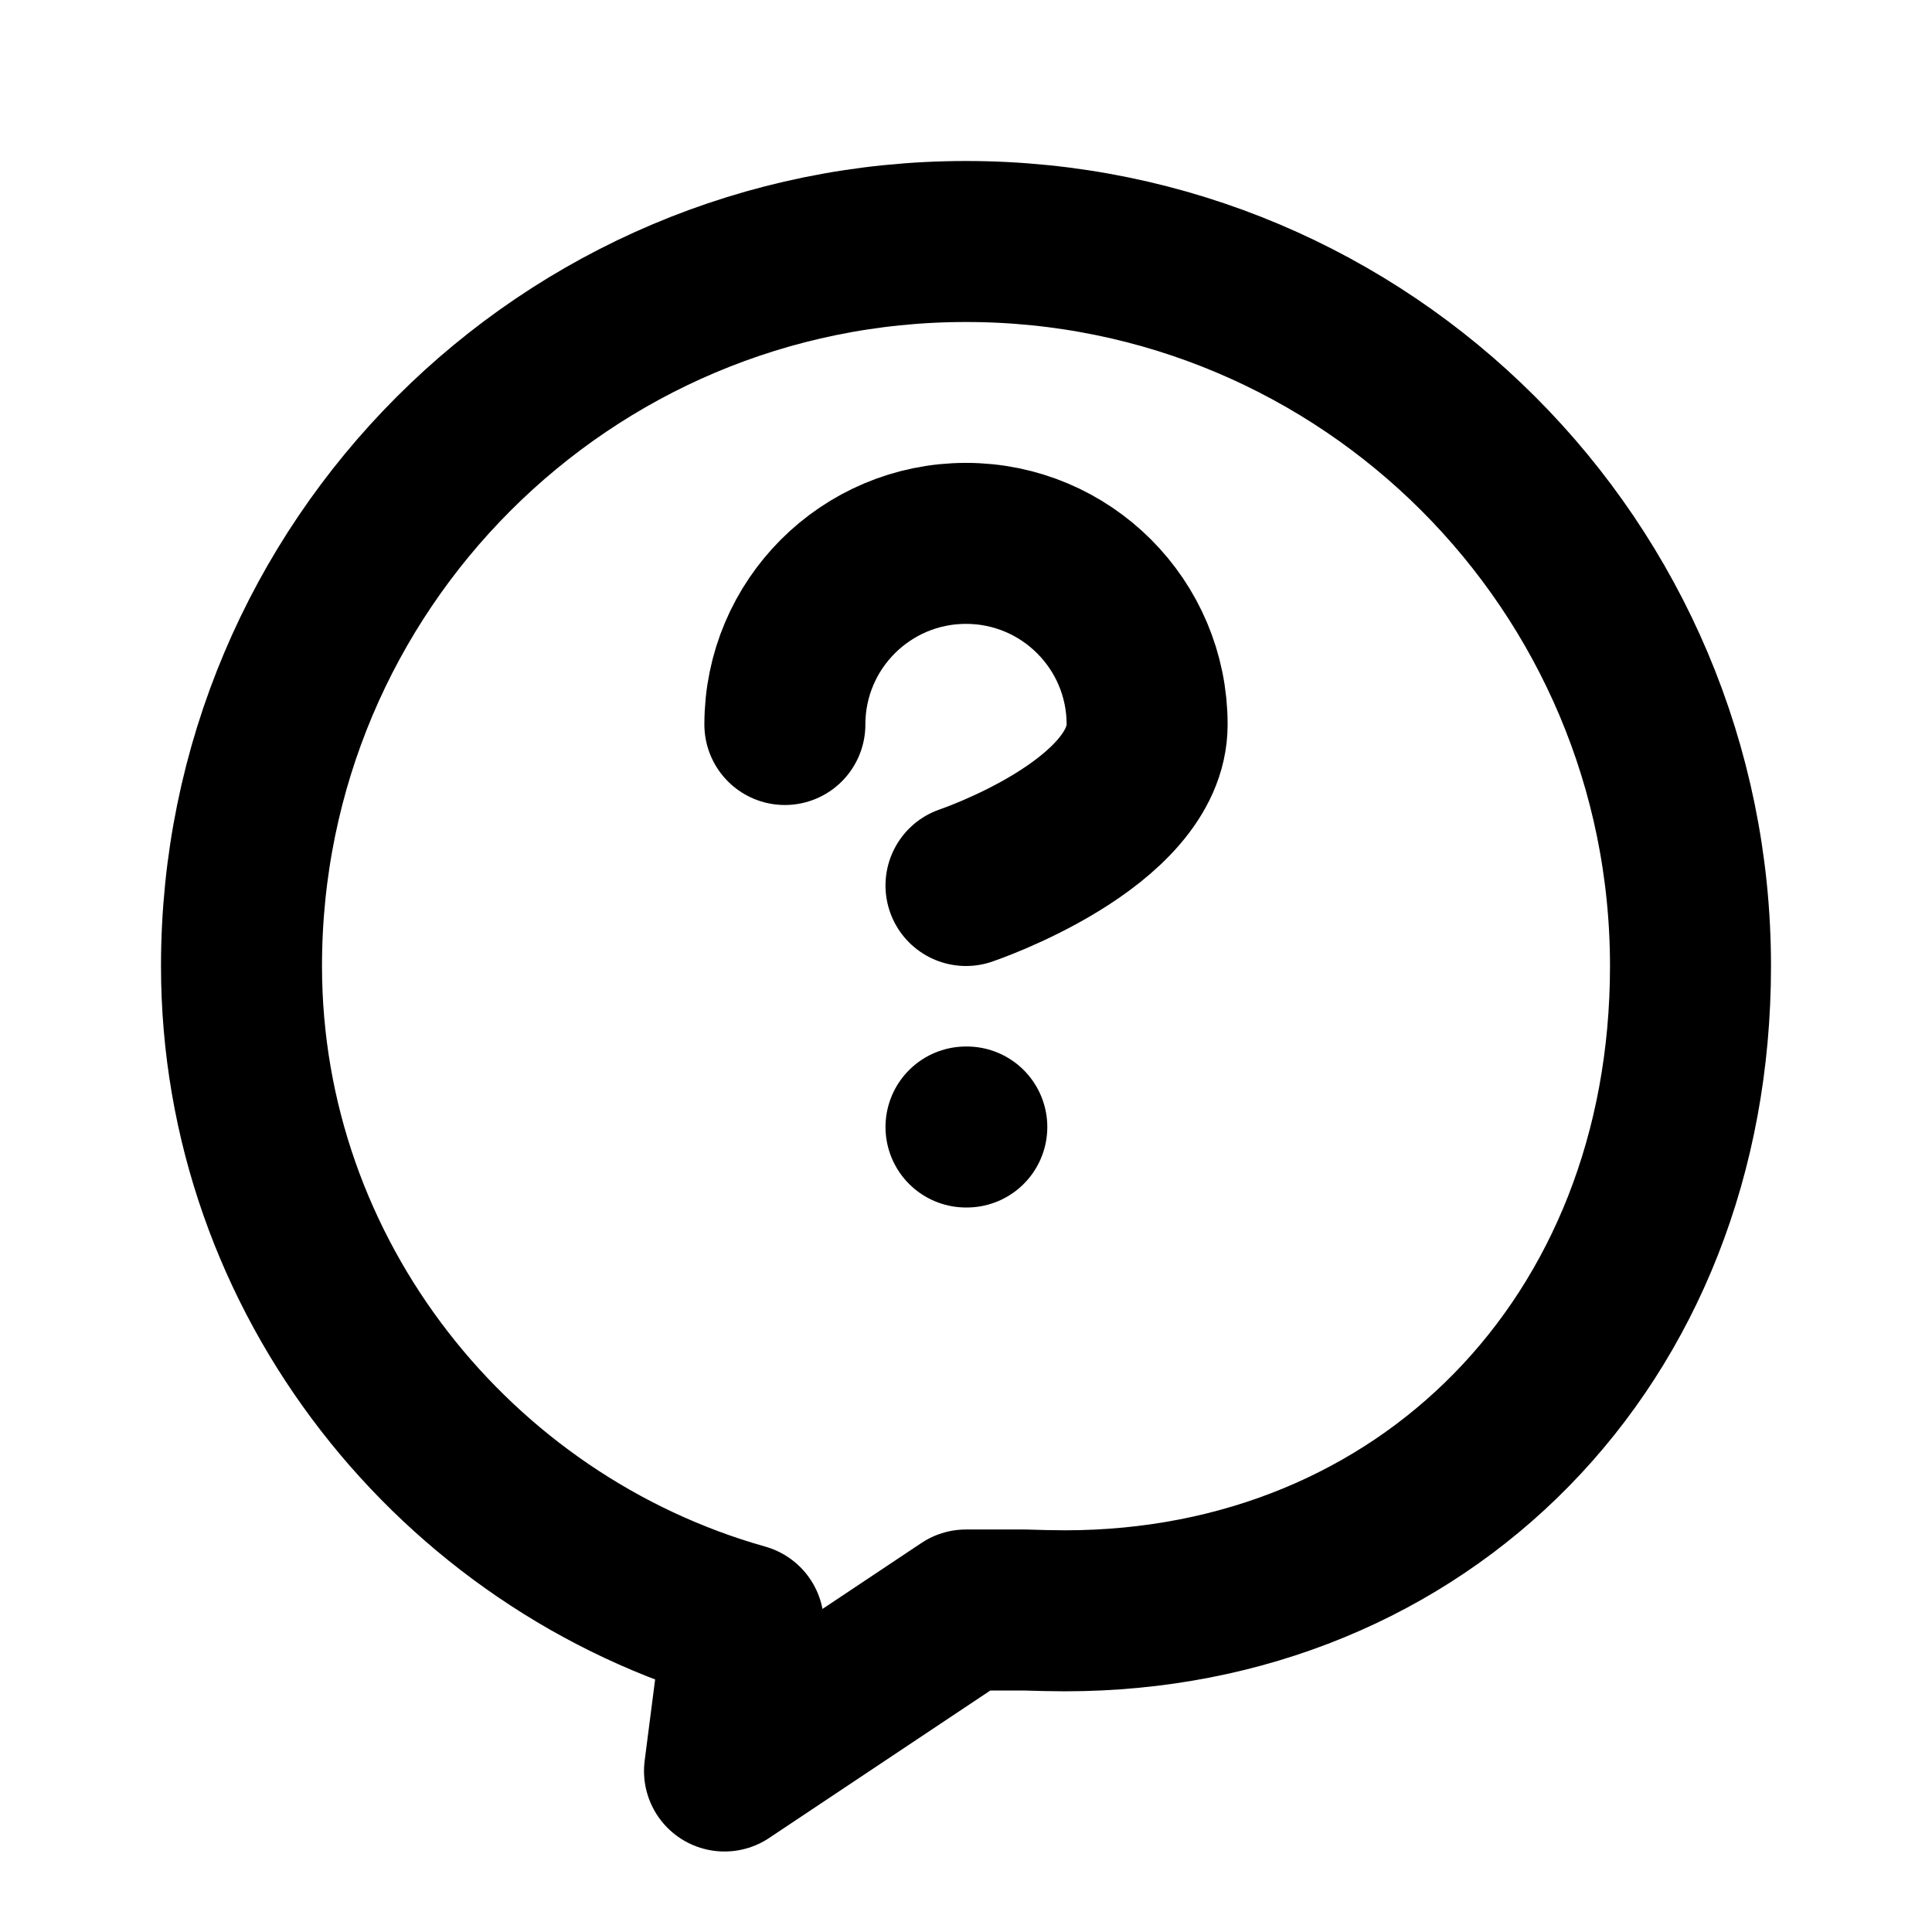
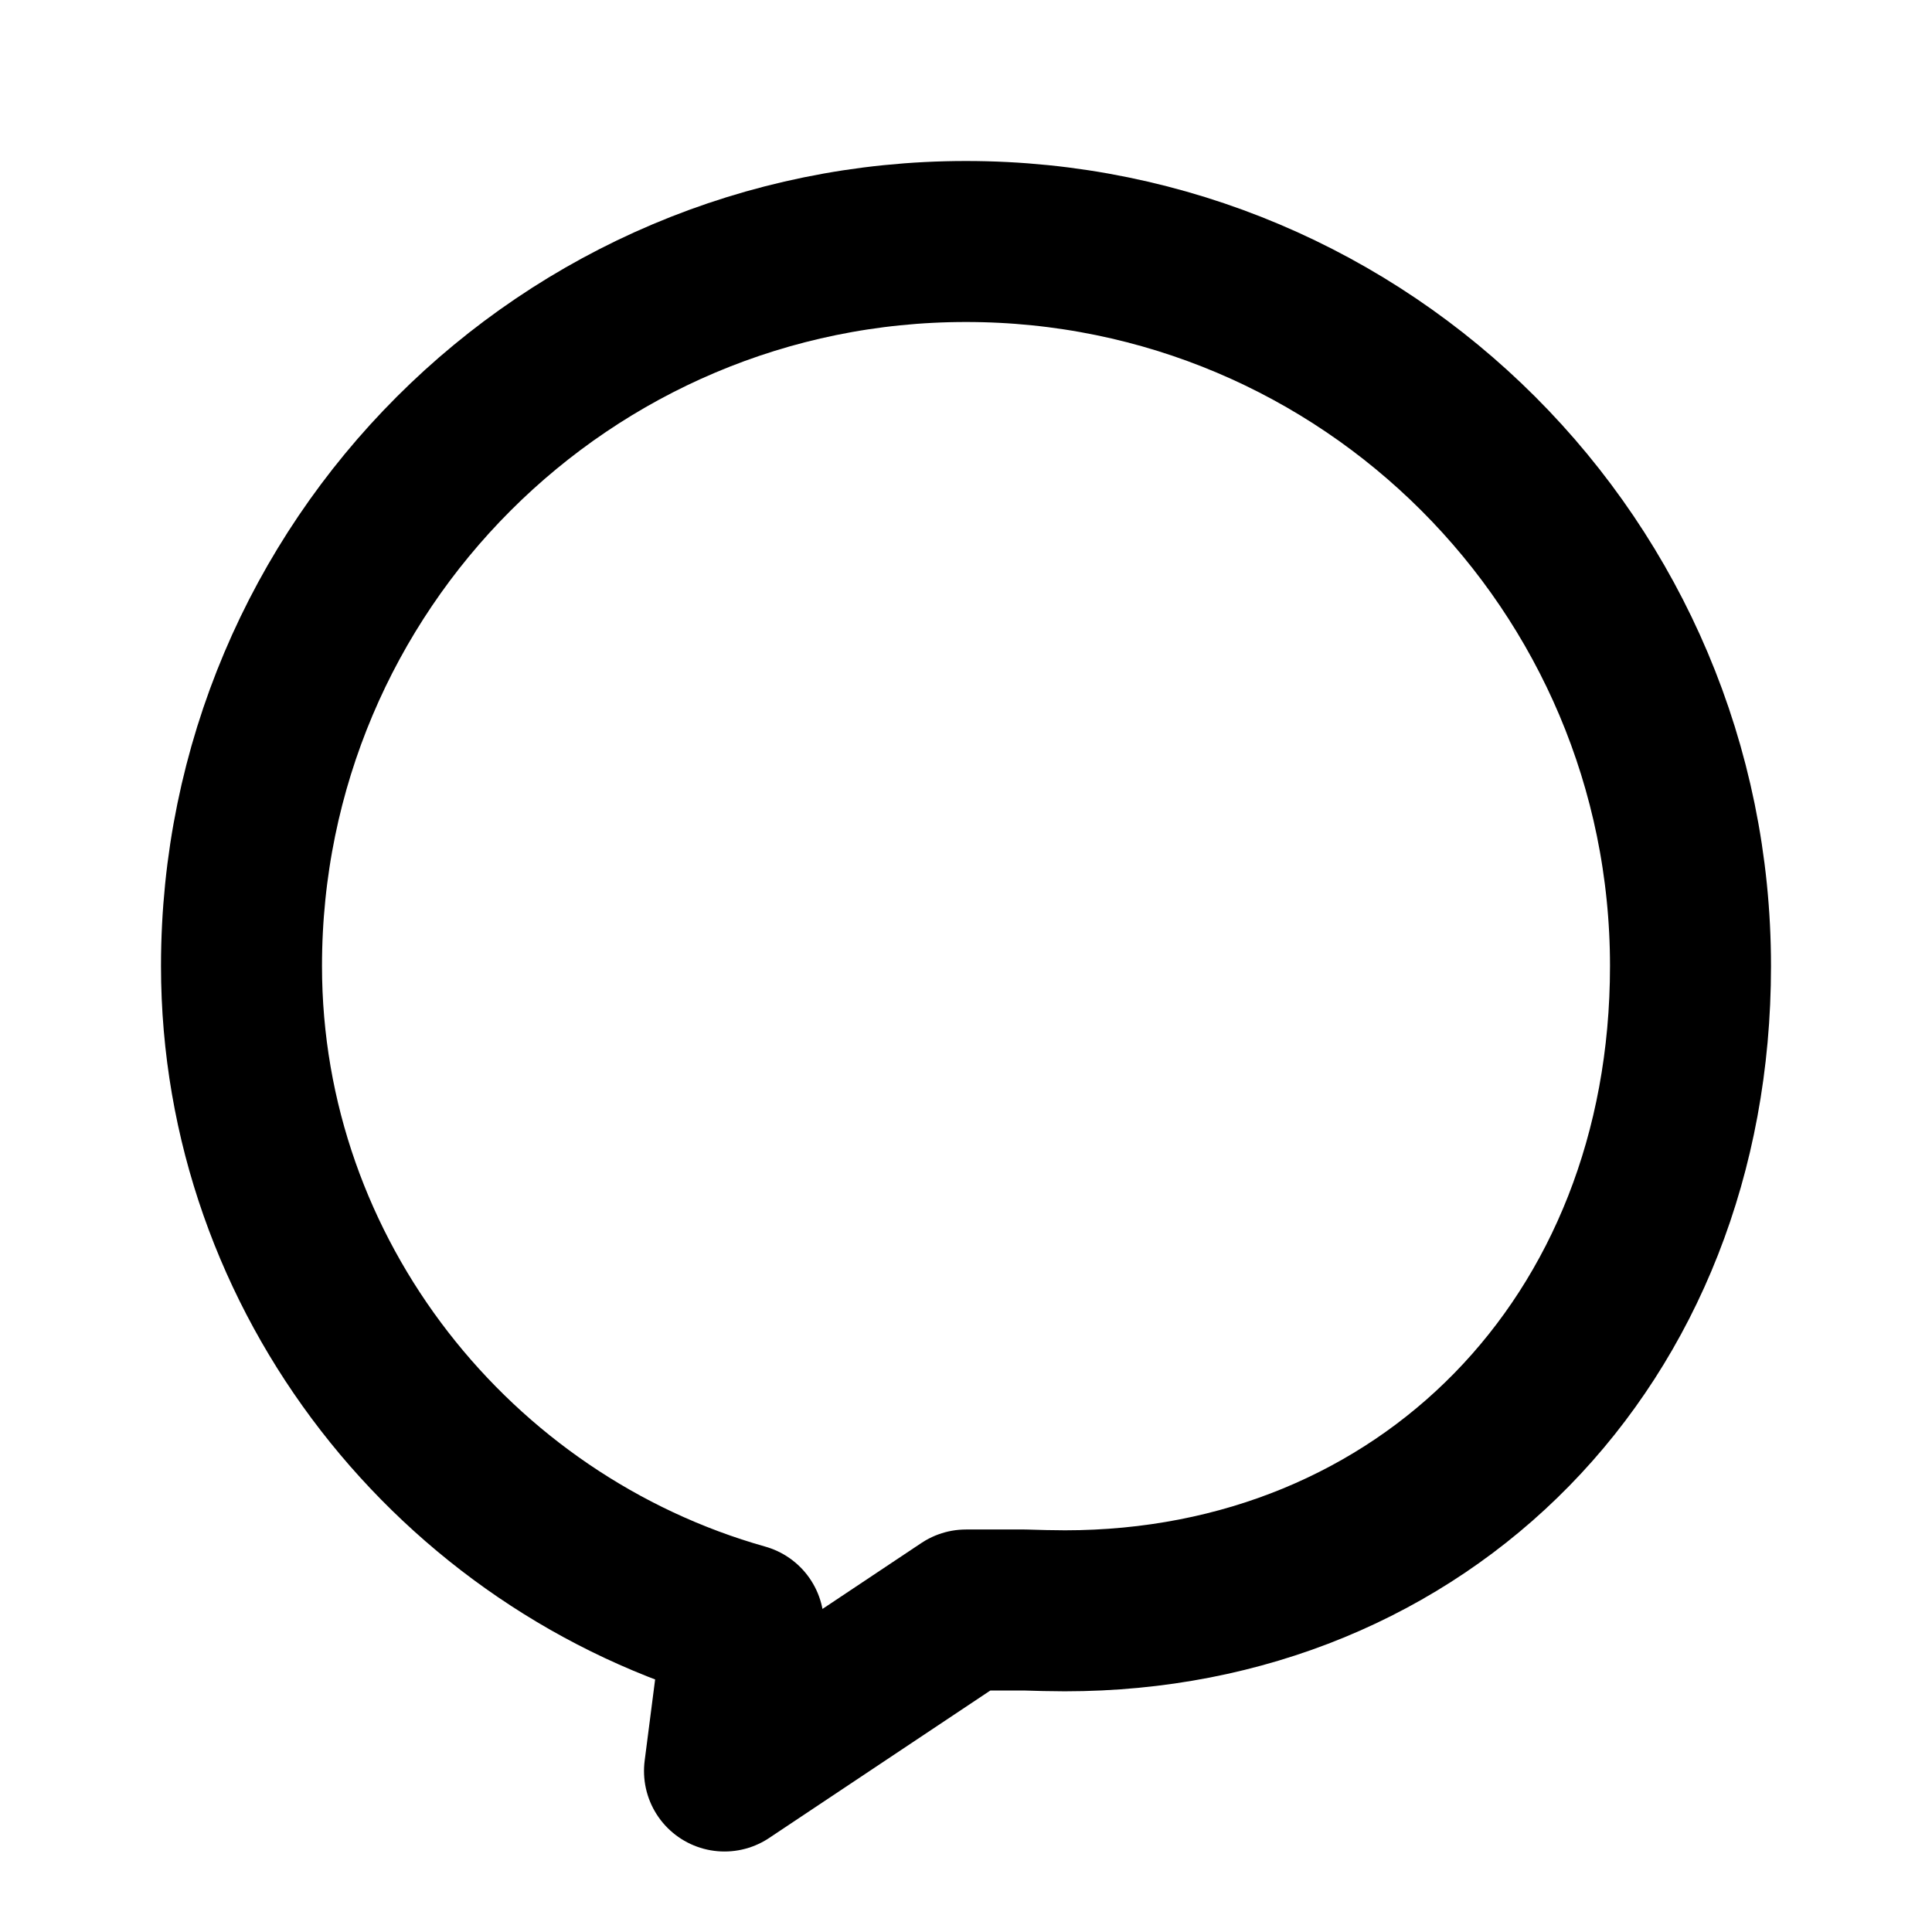
<svg xmlns="http://www.w3.org/2000/svg" width="24" height="24" viewBox="0 0 24 24" fill="none">
  <path d="M21 12C21 7.029 16.971 3 12 3C7.029 3 3 7.029 3 12C3 15.866 5.657 19.166 9.235 20.175L9 22L12 20H12.727C12.894 20.006 13.061 20.009 13.228 20.01C17.673 20.01 21 16.673 21 12Z" stroke="currentColor" stroke-width="2" stroke-linecap="round" stroke-linejoin="round" />
-   <path d="M9.75 9C9.75 7.757 10.757 6.75 12 6.75C13.243 6.75 14.25 7.757 14.25 9C14.25 10.243 12 11 12 11M12 14H12.01" stroke="currentColor" stroke-width="2" stroke-linecap="round" stroke-linejoin="round" />
</svg>